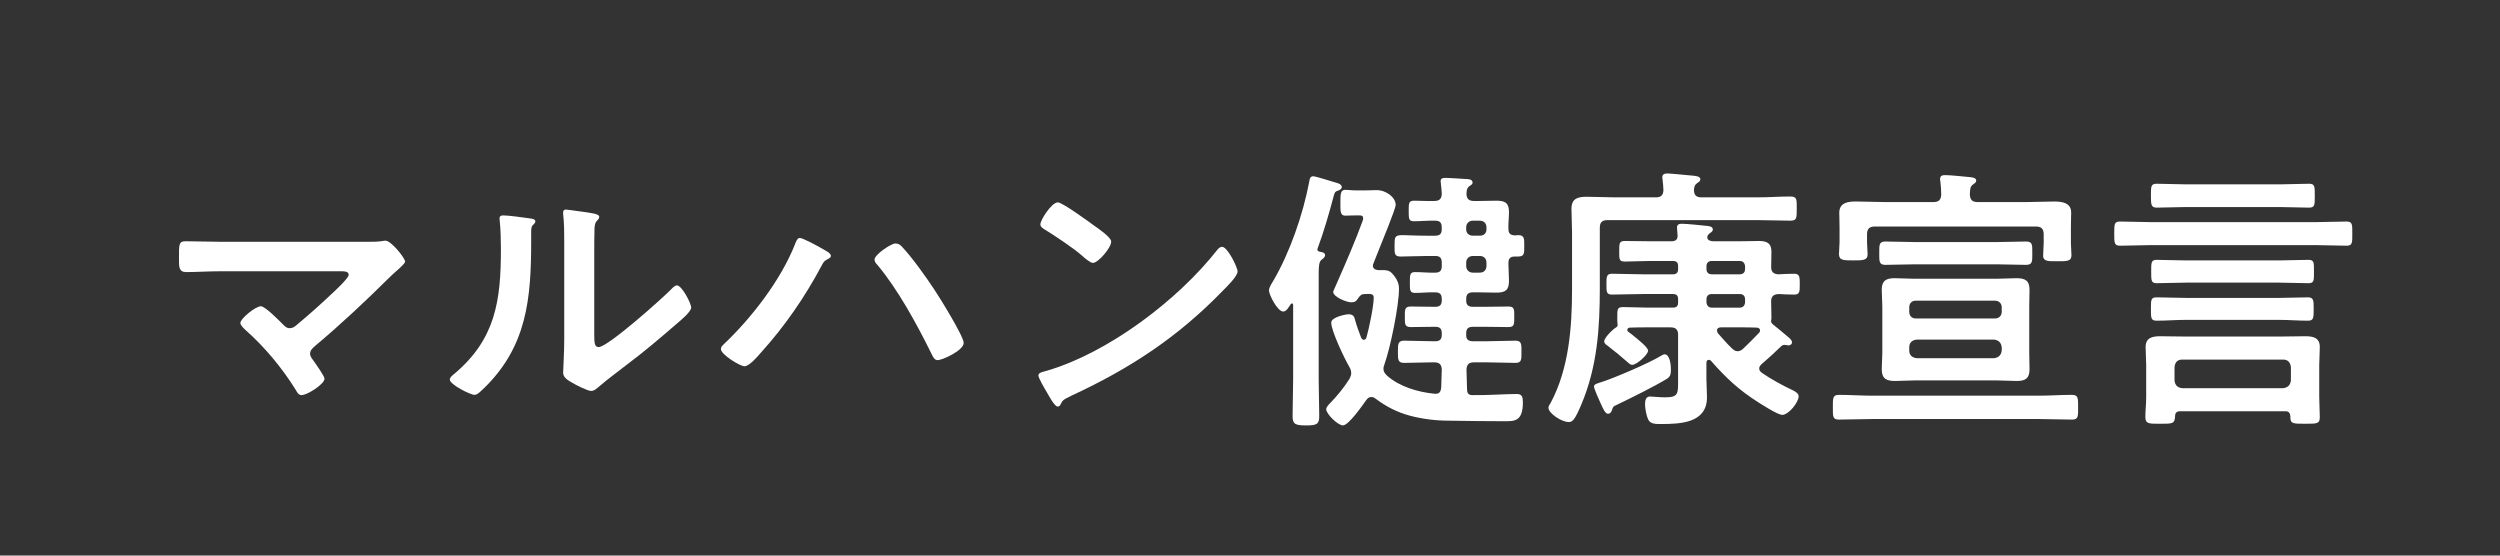
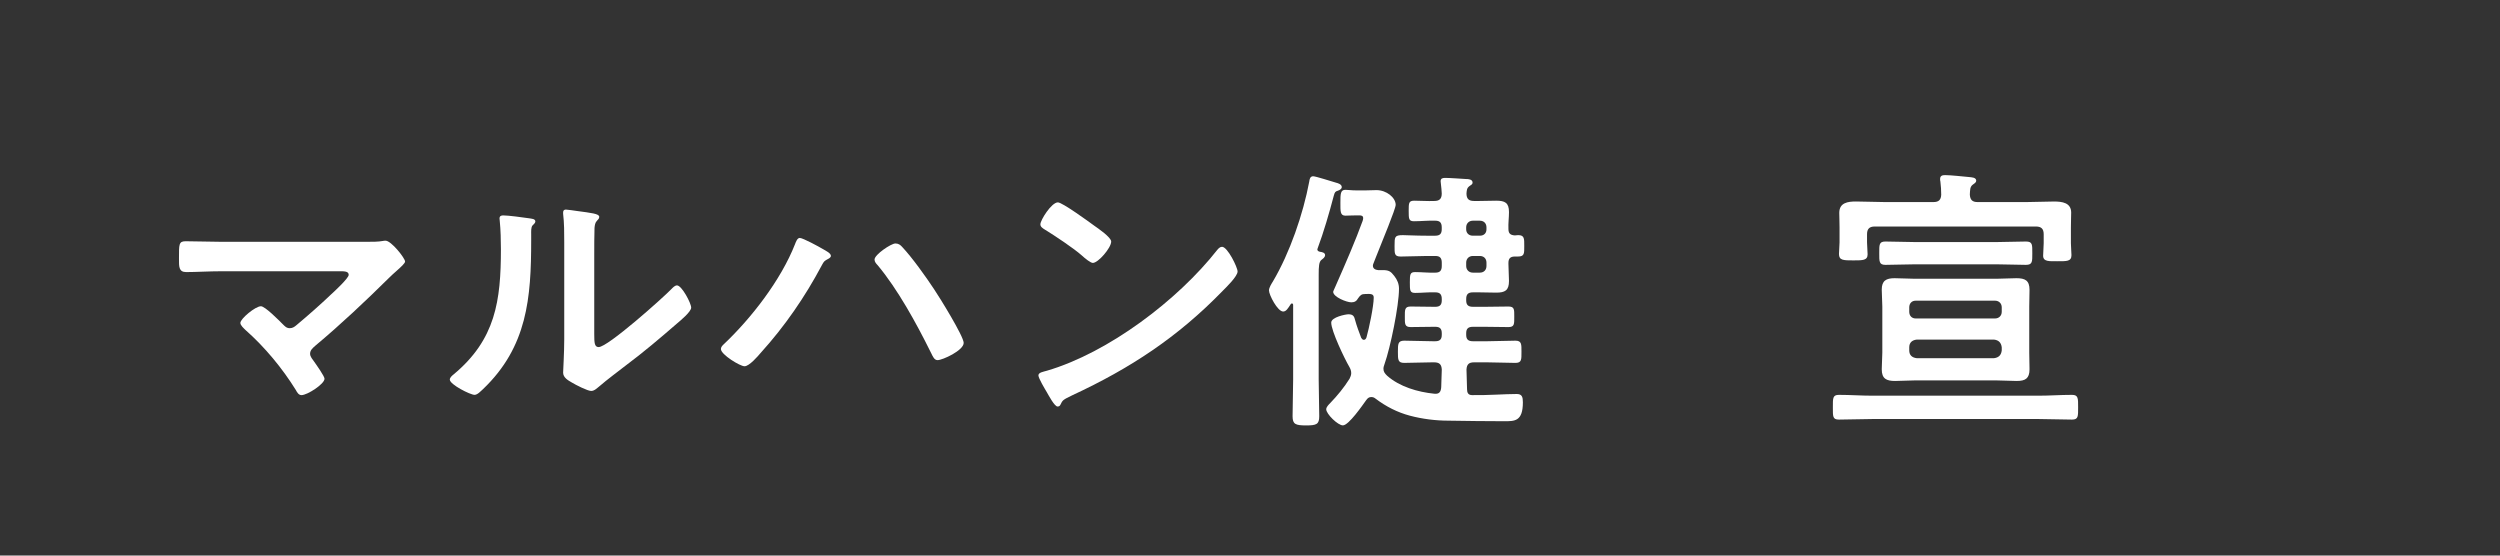
<svg xmlns="http://www.w3.org/2000/svg" id="_レイヤー_1" data-name="レイヤー_1" version="1.1" viewBox="0 0 270 60">
  <rect x="0" y="0" width="270" height="60" fill="#333333" stroke="none" />
  <defs>
    <style>
      .st0 {
        fill: none;
      }

      .st1 {
        fill: #fff;
      }
    </style>
  </defs>
-   <rect class="st0" width="270" height="60" />
  <g>
    <path class="st1" d="M39.668,26.115c.57,0,1.2,0,1.68-.091.09-.029.21-.029.3-.029.601,0,2.101,1.89,2.101,2.25,0,.18-.42.569-.93,1.02-.271.24-.54.48-.811.75-2.55,2.52-5.189,5.01-7.949,7.319-.271.24-.57.48-.57.87,0,.33.27.601.45.87.21.3,1.109,1.56,1.109,1.83,0,.57-1.859,1.77-2.489,1.77-.3,0-.48-.3-.601-.54-1.47-2.369-3.359-4.649-5.43-6.479-.18-.18-.569-.51-.569-.78,0-.449,1.619-1.8,2.22-1.8.45,0,1.949,1.53,2.34,1.92.24.24.42.45.78.45.3,0,.51-.149.72-.33,1.29-1.08,2.55-2.189,3.75-3.33.33-.3,1.89-1.739,1.89-2.1,0-.42-.54-.39-1.11-.39h-12.6c-1.319,0-2.819.09-3.84.09-.81,0-.779-.6-.779-1.44,0-1.56-.03-1.89.72-1.89,1.32,0,2.61.061,3.899.061h15.72Z" />
    <path class="st1" d="M57.068,23.565c.36.06.75.06.75.359,0,.15-.18.3-.3.42-.18.181-.15.69-.15.96v.66c0,6.21-.42,11.489-5.189,16.05-.24.21-.6.63-.93.63-.45,0-2.67-1.11-2.67-1.65,0-.21.24-.42.39-.54,4.56-3.779,5.13-7.979,5.13-13.56,0-.899-.03-2.1-.12-2.97,0-.09-.03-.24-.03-.33,0-.27.181-.33.391-.33.569,0,2.1.21,2.729.301ZM64.179,36.104c0,.93.029,1.38.479,1.38.99,0,6.899-5.279,7.859-6.27.15-.15.36-.391.601-.391.51,0,1.529,1.92,1.529,2.4,0,.45-1.17,1.41-1.56,1.74-1.8,1.56-3.6,3.09-5.49,4.499-.81.631-2.1,1.591-2.819,2.221-.271.21-.57.54-.93.54-.391,0-1.681-.66-2.07-.9-.42-.24-.96-.54-.96-1.08,0-.21.12-2.16.12-3.6v-10.5c0-1.02,0-2.04-.12-3.06v-.15c0-.21.12-.3.3-.3.181,0,.93.12,1.17.15,1.561.21,2.43.3,2.43.63,0,.21-.119.27-.239.42-.21.21-.24.48-.271.78-.029.689-.029,2.189-.029,2.939v8.55Z" />
    <path class="st1" d="M88.868,26.895c.36.21.87.45.87.75,0,.12-.149.24-.27.3-.45.24-.48.271-.721.721-1.8,3.39-3.989,6.569-6.569,9.419-.33.391-1.26,1.471-1.77,1.471-.48,0-2.55-1.261-2.55-1.86,0-.18.119-.33.239-.45,3.03-2.85,6.24-6.989,7.77-10.89.091-.239.24-.659.511-.659.33,0,2.1.96,2.489,1.199ZM97.448,26.685c1.05,1.11,2.55,3.21,3.42,4.53.569.84,3.21,5.1,3.21,5.819,0,.811-2.28,1.86-2.82,1.86-.359,0-.51-.391-.689-.75l-.091-.18c-1.499-3.03-3.539-6.75-5.699-9.33-.15-.15-.33-.36-.33-.6,0-.54,1.8-1.74,2.25-1.74.33,0,.54.15.75.39Z" />
    <path class="st1" d="M133.658,29.325c0,.51-1.2,1.68-1.59,2.069-4.86,5.01-9.96,8.37-16.29,11.31-.989.48-1.02.51-1.26,1.021-.06.119-.15.18-.3.18-.33,0-.96-1.2-1.17-1.561-.18-.3-.9-1.499-.9-1.8,0-.33.54-.39.931-.51,6.629-1.95,14.129-7.619,18.389-13.05.12-.149.3-.329.51-.329.601,0,1.681,2.22,1.681,2.67ZM118.179,24.375c.39.27,1.83,1.26,1.83,1.71,0,.689-1.41,2.31-1.98,2.31-.24,0-.81-.45-1.2-.81-.84-.75-2.909-2.13-3.989-2.79-.24-.15-.48-.3-.48-.57,0-.449,1.2-2.369,1.891-2.369.479,0,3.359,2.1,3.93,2.52Z" />
    <path class="st1" d="M143.108,27.555c0,.24-.239.39-.39.51-.271.21-.3.721-.3,1.59v11.34c0,1.32.06,2.64.06,3.96,0,.87-.3.99-1.41.99-1.14,0-1.47-.12-1.47-.99,0-1.32.061-2.64.061-3.96v-8.04c0-.09-.03-.18-.12-.18s-.12.03-.15.09c-.3.45-.479.78-.81.78-.601,0-1.53-1.8-1.53-2.28,0-.3.271-.72.42-.96,1.83-3.09,3.271-7.289,3.93-10.799.03-.24.09-.57.42-.57.271,0,2.04.57,2.46.69.24.06.63.18.63.479,0,.21-.239.33-.42.39-.27.091-.33.12-.449.57-.48,1.83-1.08,3.899-1.74,5.67,0,.03-.03.06-.03.09,0,.18.15.24.3.27.21.03.54.091.54.36ZM155.019,25.455c.479,0,.689-.21.689-.69v-.21c0-.51-.21-.72-.689-.72-.78-.03-1.53.06-2.311.06-.569,0-.569-.27-.569-1.14,0-.81,0-1.08.6-1.08.72,0,1.44.061,2.16.03.54,0,.81-.21.81-.81-.03-.33-.03-.66-.09-1.021,0-.09-.03-.21-.03-.3,0-.33.24-.36.511-.36.51,0,1.68.09,2.22.12.27,0,.72.03.72.391,0,.18-.15.239-.36.39-.27.21-.27.45-.3.78,0,.6.271.81.811.81h.6c.6,0,1.2-.03,1.8-.03.93,0,1.38.21,1.38,1.23,0,.6-.09,1.199-.06,1.83,0,.479.21.659.689.689.12,0,.24-.03.36-.03.689,0,.66.391.66,1.17,0,.811.029,1.141-.69,1.141h-.33c-.479,0-.689.21-.689.689v.12c0,.6.06,1.23.06,1.83,0,1.02-.42,1.26-1.38,1.26-.6,0-1.2-.03-1.8-.03h-.72c-.511,0-.721.21-.721.721v.149c0,.48.21.69.721.69h1.35c.81,0,1.65-.03,2.49-.03.659,0,.63.33.63,1.08,0,.81.029,1.14-.63,1.14-.84,0-1.681-.029-2.49-.029h-1.35c-.511,0-.721.21-.721.689v.18c0,.48.21.69.721.69h1.56c1.02,0,2.04-.061,3.03-.061.689,0,.659.391.659,1.2,0,.84.03,1.2-.659,1.2-1.021,0-2.011-.06-3.03-.06h-1.439c-.54,0-.78.21-.811.779.03.72.03,1.41.061,2.13,0,.36.119.63.54.63,1.709.03,3.539-.12,4.829-.12.57,0,.66.33.66.9,0,2.07-.9,2.04-2.01,2.04-2.01,0-3.99-.03-6-.06-1.41,0-2.85-.181-4.199-.54-1.351-.36-2.58-.99-3.69-1.83-.149-.12-.27-.181-.479-.181-.24,0-.391.12-.54.33-.391.54-1.891,2.73-2.521,2.73-.54,0-1.8-1.23-1.8-1.74,0-.24.271-.51.45-.689.75-.78,1.47-1.65,2.07-2.61.09-.18.18-.39.18-.6,0-.271-.09-.48-.21-.69-.51-.87-1.95-3.87-1.95-4.77,0-.601,1.59-.9,1.86-.9.54,0,.63.271.72.63.18.66.42,1.29.66,1.92.06.09.149.21.27.21.181,0,.24-.12.3-.27.271-.96.78-3.36.78-4.29,0-.39-.27-.42-.899-.39-.421,0-.54.12-.78.45-.18.329-.391.449-.75.449-.48,0-1.95-.569-1.95-1.14,0-.06.21-.48.24-.57,1.14-2.579,2.189-5.01,2.939-7.079.03-.09.061-.21.061-.3,0-.271-.21-.301-.42-.301h-.33c-.57,0-.84.03-1.17.03-.57,0-.54-.479-.54-1.38,0-.96,0-1.41.54-1.41.33,0,.63.061,1.17.061h1.02c.391,0,.78-.03,1.17-.03,1.08,0,2.07.81,2.07,1.59,0,.45-1.47,3.96-2.13,5.64l-.271.69c-.029.06-.06.149-.06.239,0,.33.27.45.57.48h.479c.66,0,.87.12,1.26.63.33.42.51.87.51,1.38,0,1.83-.93,6.359-1.56,8.13-.06.18-.12.33-.12.51,0,.33.15.51.391.75,1.35,1.2,3.329,1.77,5.1,1.95.54.06.72-.21.75-.72.029-.631.029-1.261.06-1.891-.03-.569-.27-.779-.84-.779h-.18c-1.021,0-2.04.06-3.03.06-.689,0-.689-.33-.689-1.2,0-.84,0-1.2.689-1.2.99,0,2.01.061,3.03.061h.33c.479,0,.689-.21.689-.69v-.18c0-.479-.21-.689-.689-.689h-.181c-.81,0-1.649.029-2.489.029-.66,0-.63-.359-.63-1.109s-.03-1.11.63-1.11c.84,0,1.68.03,2.489.03h.181c.479,0,.689-.21.689-.69v-.149c0-.511-.21-.721-.689-.721-.75-.029-1.471.061-2.19.061-.569,0-.569-.271-.569-1.14s.029-1.11.569-1.11c.72,0,1.47.09,2.19.06.479,0,.689-.21.689-.72v-.359c0-.511-.21-.721-.689-.721h-.931c-.93,0-1.89.061-2.819.061-.69,0-.66-.33-.66-1.141,0-.989,0-1.17.9-1.17.51,0,1.319.061,2.579.061h.931ZM159.818,25.455c.449,0,.72-.271.72-.69v-.21c0-.42-.271-.72-.72-.72h-.75c-.42,0-.721.3-.721.72v.21c0,.42.301.69.721.69h.75ZM158.348,28.725c0,.42.301.72.721.72h.75c.449,0,.72-.3.72-.72v-.359c0-.421-.271-.721-.72-.721h-.75c-.42,0-.721.3-.721.721v.359Z" />
-     <path class="st1" d="M178.839,21.315c.54,0,.81-.24.81-.811,0-.3-.06-.779-.09-1.08,0-.09-.03-.18-.03-.27,0-.36.271-.42.57-.42s2.37.21,2.76.24c.24.029.78.06.78.39,0,.21-.15.27-.391.45-.24.18-.27.39-.3.689,0,.57.24.811.81.811h6.061c1.199,0,2.369-.091,3.539-.091.721,0,.69.301.69,1.32s0,1.29-.69,1.29c-1.17,0-2.34-.06-3.539-.06h-16.199c-.601,0-.841.239-.841.84v6.449c0,4.41-.27,8.55-2.01,12.66-.689,1.619-.93,1.859-1.35,1.859-.75,0-2.19-.93-2.19-1.56,0-.12.15-.391.24-.51,1.98-3.69,2.311-8.19,2.311-12.27v-6.12c0-.87-.061-1.71-.061-2.58,0-1.11.69-1.29,1.65-1.29.989,0,1.949.061,2.909.061h4.561ZM180.458,39.885c0,.449-.029.779-.42,1.02-1.439.87-3.81,2.04-5.369,2.79-.48.21-.45.24-.57.569-.06.21-.18.421-.45.421s-.51-.54-.72-.99c-.15-.3-.78-1.74-.78-1.95,0-.27.45-.36.721-.45,1.439-.449,5.279-2.1,6.539-2.88.12-.06.24-.149.36-.149.6,0,.689,1.199.689,1.62ZM181.238,36.194c0-.6-.24-.84-.84-.84h-2.43c-.66,0-1.29,0-1.95.03-.12,0-.27.09-.27.239,0,.12.06.181.149.24.061.061.21.15.36.271.63.51,1.739,1.38,1.739,1.739,0,.42-1.229,1.53-1.71,1.53-.18,0-.329-.12-.449-.24-.84-.72-1.32-1.14-2.22-1.83-.181-.119-.36-.239-.36-.479,0-.39.96-1.32,1.29-1.5.12-.09.18-.15.149-.33-.029-.24-.029-.36-.029-.6,0-1.05-.03-1.26.659-1.26.87,0,1.771.06,2.641.06h2.699c.391,0,.57-.15.57-.57v-.33c0-.39-.15-.569-.57-.569h-3.209c-1.11,0-2.25.06-3.36.06-.63,0-.6-.33-.6-1.14,0-.78,0-1.11.6-1.11,1.11,0,2.25.061,3.36.061h3.209c.391,0,.57-.181.57-.57v-.3c0-.39-.15-.57-.57-.57h-2.52c-.9,0-1.77.061-2.67.061-.63,0-.6-.271-.6-1.141,0-.84,0-1.08.63-1.08.87,0,1.739.03,2.64.03h2.37c.45,0,.689-.18.66-.66,0-.18-.061-.689-.061-.81,0-.36.24-.42.54-.42.48,0,2.28.18,2.79.24.24.029.54.09.54.39,0,.18-.15.27-.36.42l-.149.15c-.061.09-.09.149-.09.27,0,.33.39.42.659.42h2.82c.72,0,1.439-.03,2.13-.03.87,0,1.32.271,1.32,1.17,0,.57-.03,1.11-.03,1.65,0,.51.24.75.78.78.569-.03,1.14-.061,1.71-.061.6,0,.6.36.6,1.141s0,1.109-.6,1.109c-.57,0-1.11-.03-1.681-.06-.54.029-.81.24-.81.779,0,.57.03,1.141.03,1.71,0,.15,0,.21-.03.36-.03.21.03.27.18.42.54.42,1.05.87,1.561,1.29.18.15.51.39.51.66,0,.21-.181.33-.391.33-.029,0-.119-.03-.18-.03-.06,0-.18-.03-.24-.03-.149,0-.27.061-.39.181-.72.689-1.29,1.229-2.07,1.89-.149.149-.27.27-.27.479,0,.24.15.36.3.48,1.05.72,2.22,1.35,3.36,1.89.239.12.6.33.6.63,0,.66-1.08,2.01-1.77,2.01-.48,0-2.101-1.05-2.58-1.35-2.04-1.29-3.51-2.64-5.1-4.47-.091-.09-.15-.12-.271-.12-.18,0-.24.18-.24.33v1.74c0,.66.061,1.319.061,1.979,0,2.79-2.88,2.88-4.979,2.88-.511,0-1.141.03-1.381-.51-.18-.39-.329-1.17-.329-1.62,0-.36.06-.84.539-.84.33,0,.99.09,1.62.09,1.471,0,1.41-.42,1.41-1.89v-4.83ZM187.898,29.625c.359,0,.569-.21.569-.57v-.3c-.029-.33-.21-.57-.569-.57h-3.03c-.36,0-.57.21-.57.57v.3c0,.36.21.57.57.57h3.03ZM187.898,33.225c.359,0,.54-.24.569-.57v-.33c0-.359-.21-.569-.569-.569h-3.03c-.36,0-.57.21-.57.569v.33c.03.33.21.57.57.57h3.03ZM185.858,35.354c-.21,0-.42.09-.42.33,0,.12.029.18.09.3.51.57.99,1.14,1.53,1.65.18.149.329.3.6.3.21,0,.39-.09.57-.24.6-.57,1.199-1.17,1.77-1.77.06-.09.09-.15.09-.24,0-.21-.18-.271-.33-.3-.63-.03-1.26-.03-1.89-.03h-2.01Z" />
    <path class="st1" d="M202.238,45.254c-1.199,0-2.43.061-3.63.061-.689,0-.659-.33-.659-1.32s-.03-1.35.659-1.35c1.2,0,2.431.09,3.63.09h17.91c1.199,0,2.399-.09,3.63-.09.689,0,.659.39.659,1.35s.03,1.32-.659,1.32c-1.2,0-2.431-.061-3.63-.061h-17.91ZM213.578,21.825h5.22c1.021,0,2.04-.061,3.03-.061.87,0,1.859.12,1.859,1.2,0,.39-.029.96-.029,1.62v1.68c0,.391.06.96.06,1.29,0,.69-.51.66-1.53.66-.869,0-1.529.06-1.529-.6,0-.391.06-.931.06-1.351v-.96c0-.569-.24-.84-.84-.84h-17.399c-.6,0-.84.271-.84.84v.87c0,.42.061.9.061,1.29,0,.66-.511.66-1.53.66-1.08,0-1.561,0-1.561-.69,0-.39.061-.84.061-1.26v-1.59c0-.66-.03-1.26-.03-1.59,0-1.11.93-1.23,1.8-1.23,1.05,0,2.07.061,3.09.061h5.28c.54,0,.81-.21.84-.78,0-.42-.03-1.02-.09-1.439-.03-.091-.03-.181-.03-.271,0-.359.24-.42.54-.42.6,0,1.95.15,2.61.21.239.03.75.03.75.39,0,.181-.15.271-.36.421-.33.239-.3.6-.33,1.079.03.57.27.811.84.811ZM206.889,28.545c-1.08,0-2.16.06-3.27.06-.69,0-.66-.39-.66-1.26,0-.899-.03-1.26.66-1.26,1.109,0,2.189.06,3.27.06h8.67c1.079,0,2.159-.06,3.239-.06.72,0,.69.33.69,1.26,0,.9.029,1.26-.69,1.26-1.08,0-2.16-.06-3.239-.06h-8.67ZM219.158,38.084c0,.601.03,1.2.03,1.801,0,.989-.45,1.26-1.381,1.26-.72,0-1.439-.061-2.189-.061h-8.819c-.721,0-1.41.061-2.13.061-.931,0-1.44-.24-1.44-1.26,0-.601.061-1.2.061-1.801v-4.979c0-.6-.061-1.2-.061-1.83,0-.96.48-1.229,1.38-1.229.72,0,1.47.06,2.19.06h8.819c.72,0,1.44-.06,2.16-.06.93,0,1.41.24,1.41,1.26,0,.6-.03,1.2-.03,1.8v4.979ZM216.188,33.194c0-.42-.301-.72-.721-.72h-8.579c-.42,0-.69.3-.69.72v.48c0,.42.271.72.69.72h8.579c.42,0,.721-.3.721-.72v-.48ZM207.009,36.675c-.51.06-.811.33-.811.84v.33c0,.51.301.779.811.84h8.34c.51-.061.779-.33.84-.84v-.33c-.061-.51-.33-.78-.84-.84h-8.34Z" />
-     <path class="st1" d="M232.148,26.475c-1.05,0-2.1.061-3.18.061-.63,0-.63-.3-.63-1.32s0-1.29.63-1.29c1.08,0,2.13.061,3.18.061h18.09c1.05,0,2.13-.061,3.18-.061.66,0,.63.33.63,1.29,0,.99.03,1.32-.63,1.32-1.08,0-2.13-.061-3.18-.061h-18.09ZM246.818,44.414h-11.37c-.359,0-.54.18-.54.54-.029.84-.329.81-1.619.81-1.17,0-1.59.03-1.59-.72,0-.72.09-1.41.09-2.13v-3.51c0-.63-.061-1.26-.061-1.92,0-.99.69-1.17,1.561-1.17.84,0,1.68.03,2.52.03h10.649c.84,0,1.68-.03,2.521-.03s1.56.15,1.56,1.17c0,.66-.061,1.29-.061,1.92v3.51c0,.72.061,1.44.061,2.16s-.39.689-1.59.689c-1.29,0-1.62.03-1.59-.81-.03-.36-.181-.54-.54-.54ZM235.868,22.365c-.989,0-1.949.06-2.939.06-.6,0-.63-.3-.63-1.29,0-1.02,0-1.29.63-1.29.99,0,1.95.061,2.939.061h10.56c.99,0,1.95-.061,2.94-.061.63,0,.63.271.63,1.29s0,1.29-.63,1.29c-.99,0-1.95-.06-2.94-.06h-10.56ZM236.078,34.545c-1.05,0-2.1.09-3.149.09-.63,0-.63-.271-.63-1.26,0-1.021,0-1.261.63-1.261,1.05,0,2.1.061,3.149.061h10.021c1.05,0,2.1-.061,3.149-.061.63,0,.63.33.63,1.261,0,.96,0,1.26-.63,1.26-1.05,0-2.1-.09-3.149-.09h-10.021ZM236.108,30.524c-1.08,0-2.13.061-3.18.061-.6,0-.6-.271-.6-1.26s0-1.261.6-1.261c1.05,0,2.1.061,3.18.061h10.05c1.05,0,2.1-.061,3.149-.061.631,0,.601.301.601,1.261s.03,1.26-.601,1.26c-1.05,0-2.1-.061-3.149-.061h-10.05ZM246.578,41.924c.51-.06.78-.329.84-.84v-1.439c-.06-.51-.33-.811-.84-.811h-10.89c-.54,0-.78.301-.84.811v1.439c.06.511.3.78.84.84h10.89Z" />
  </g>
</svg>